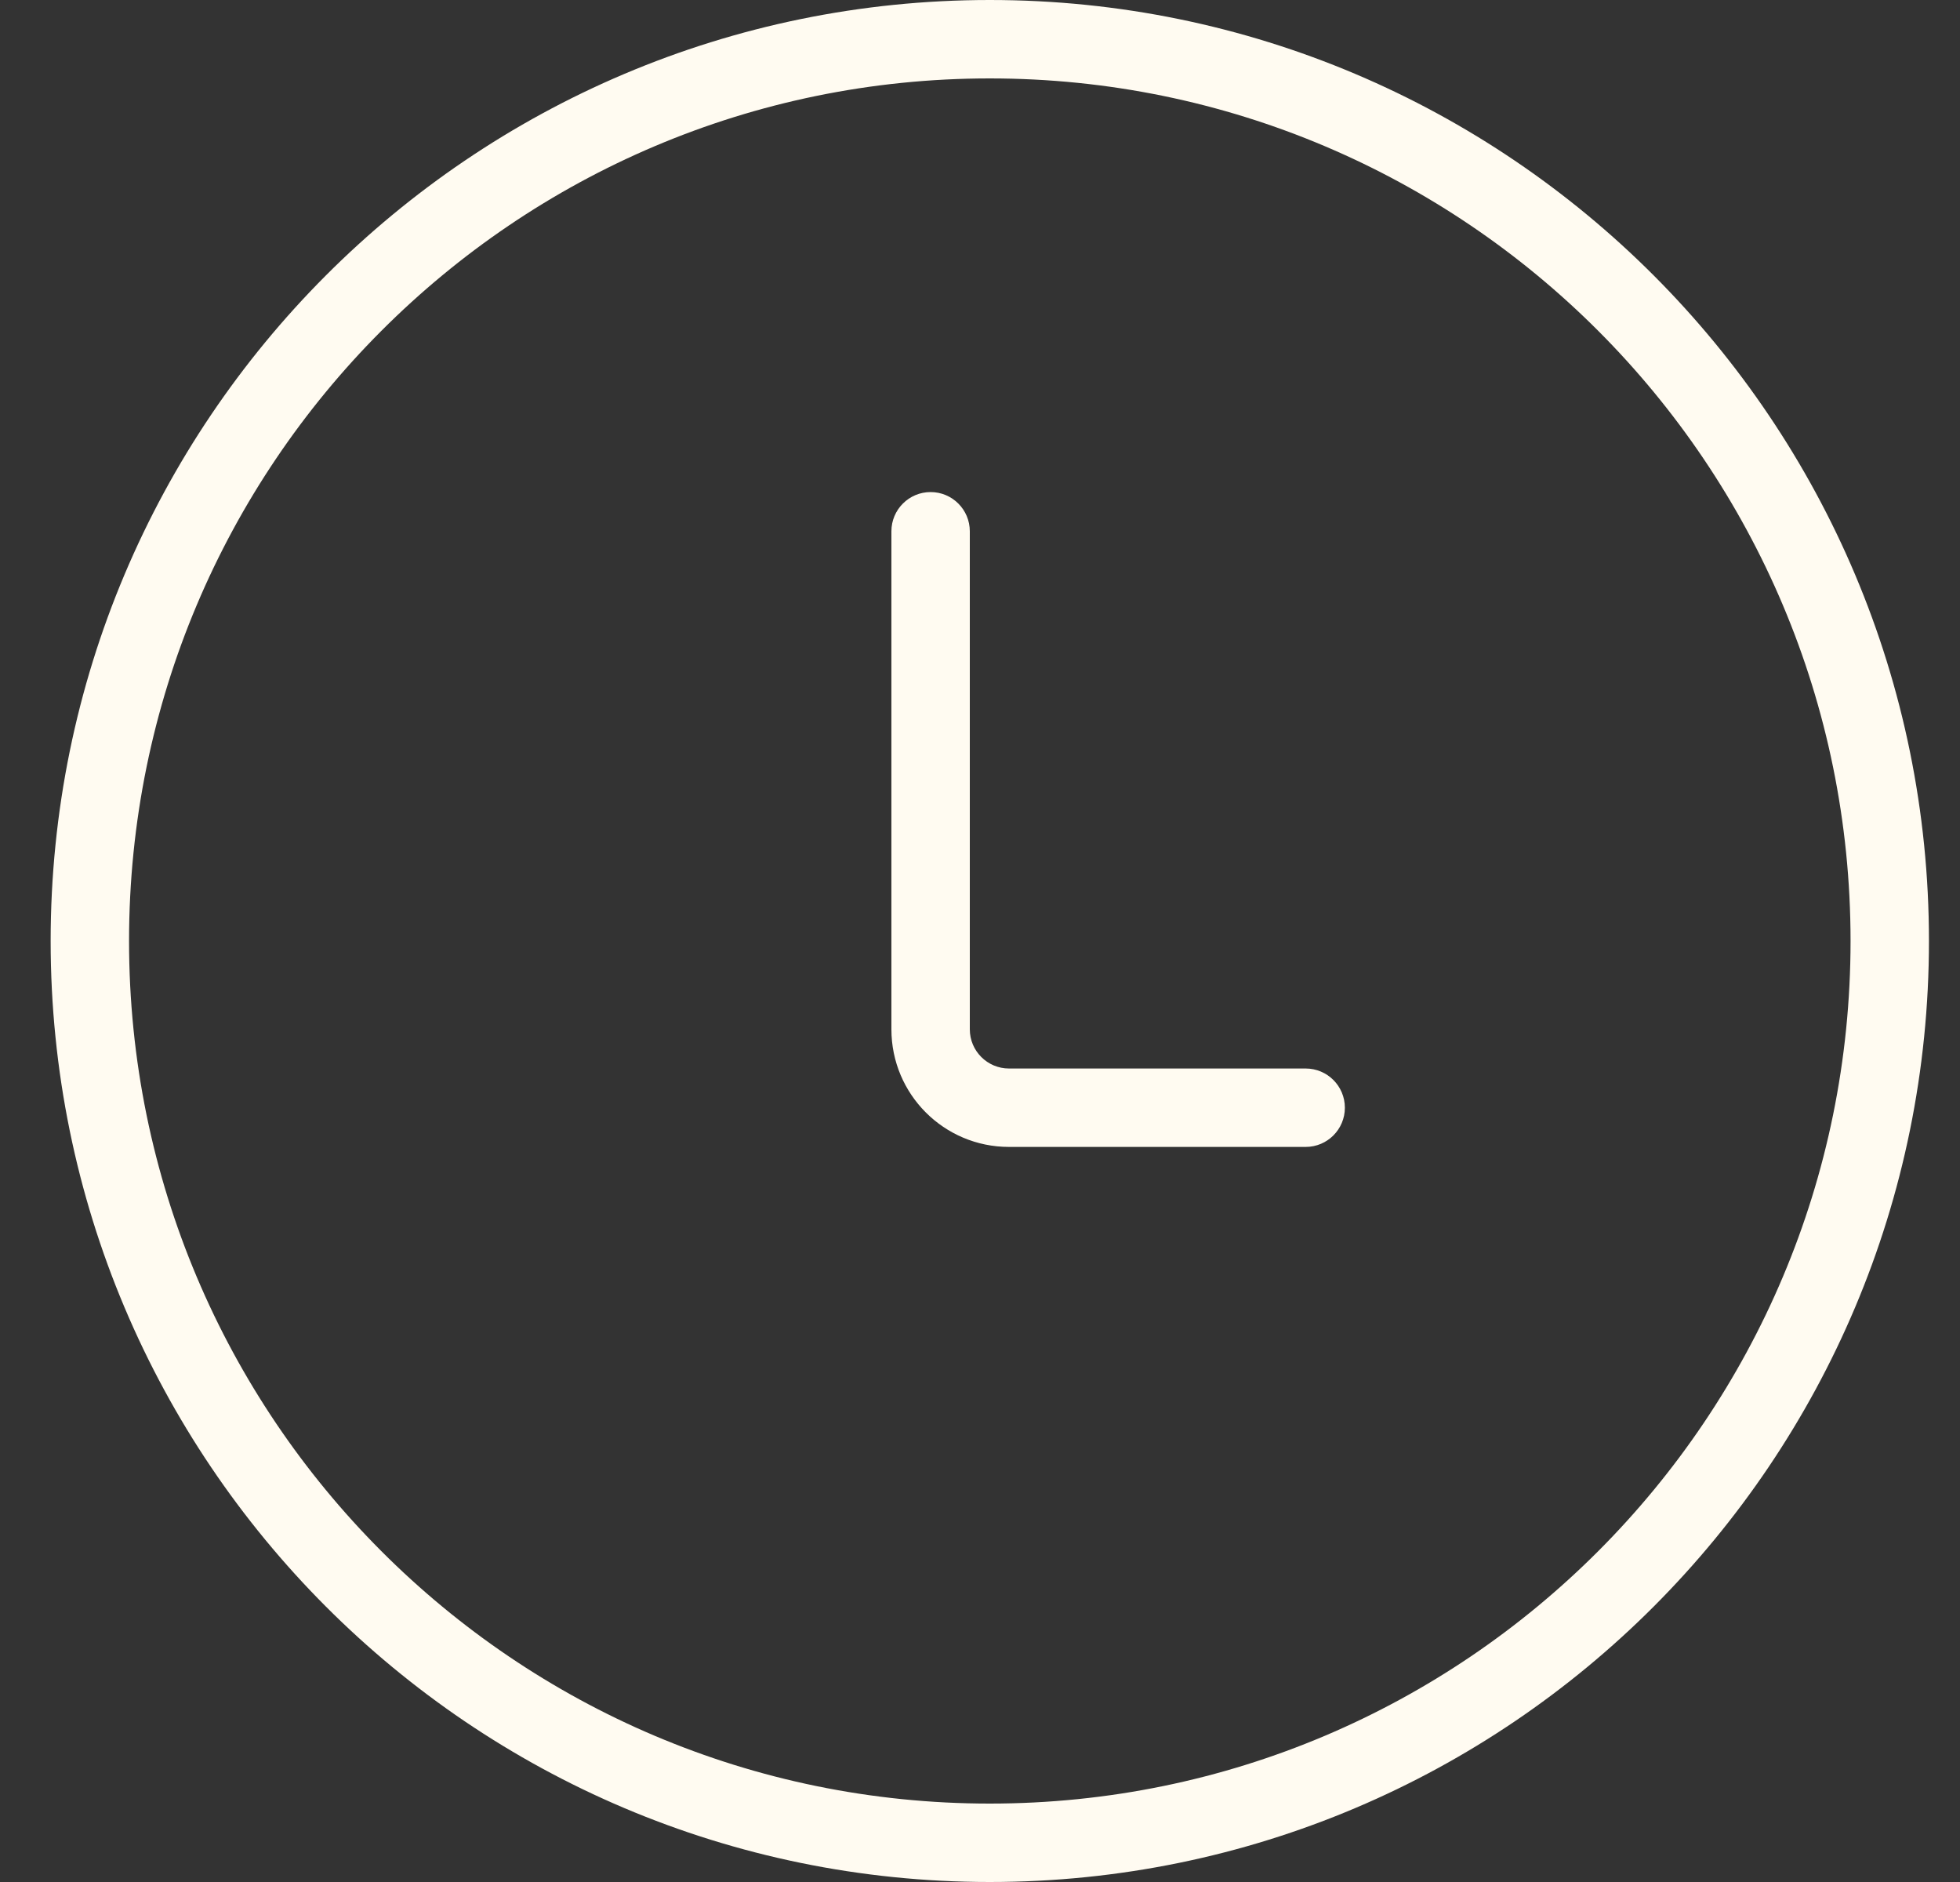
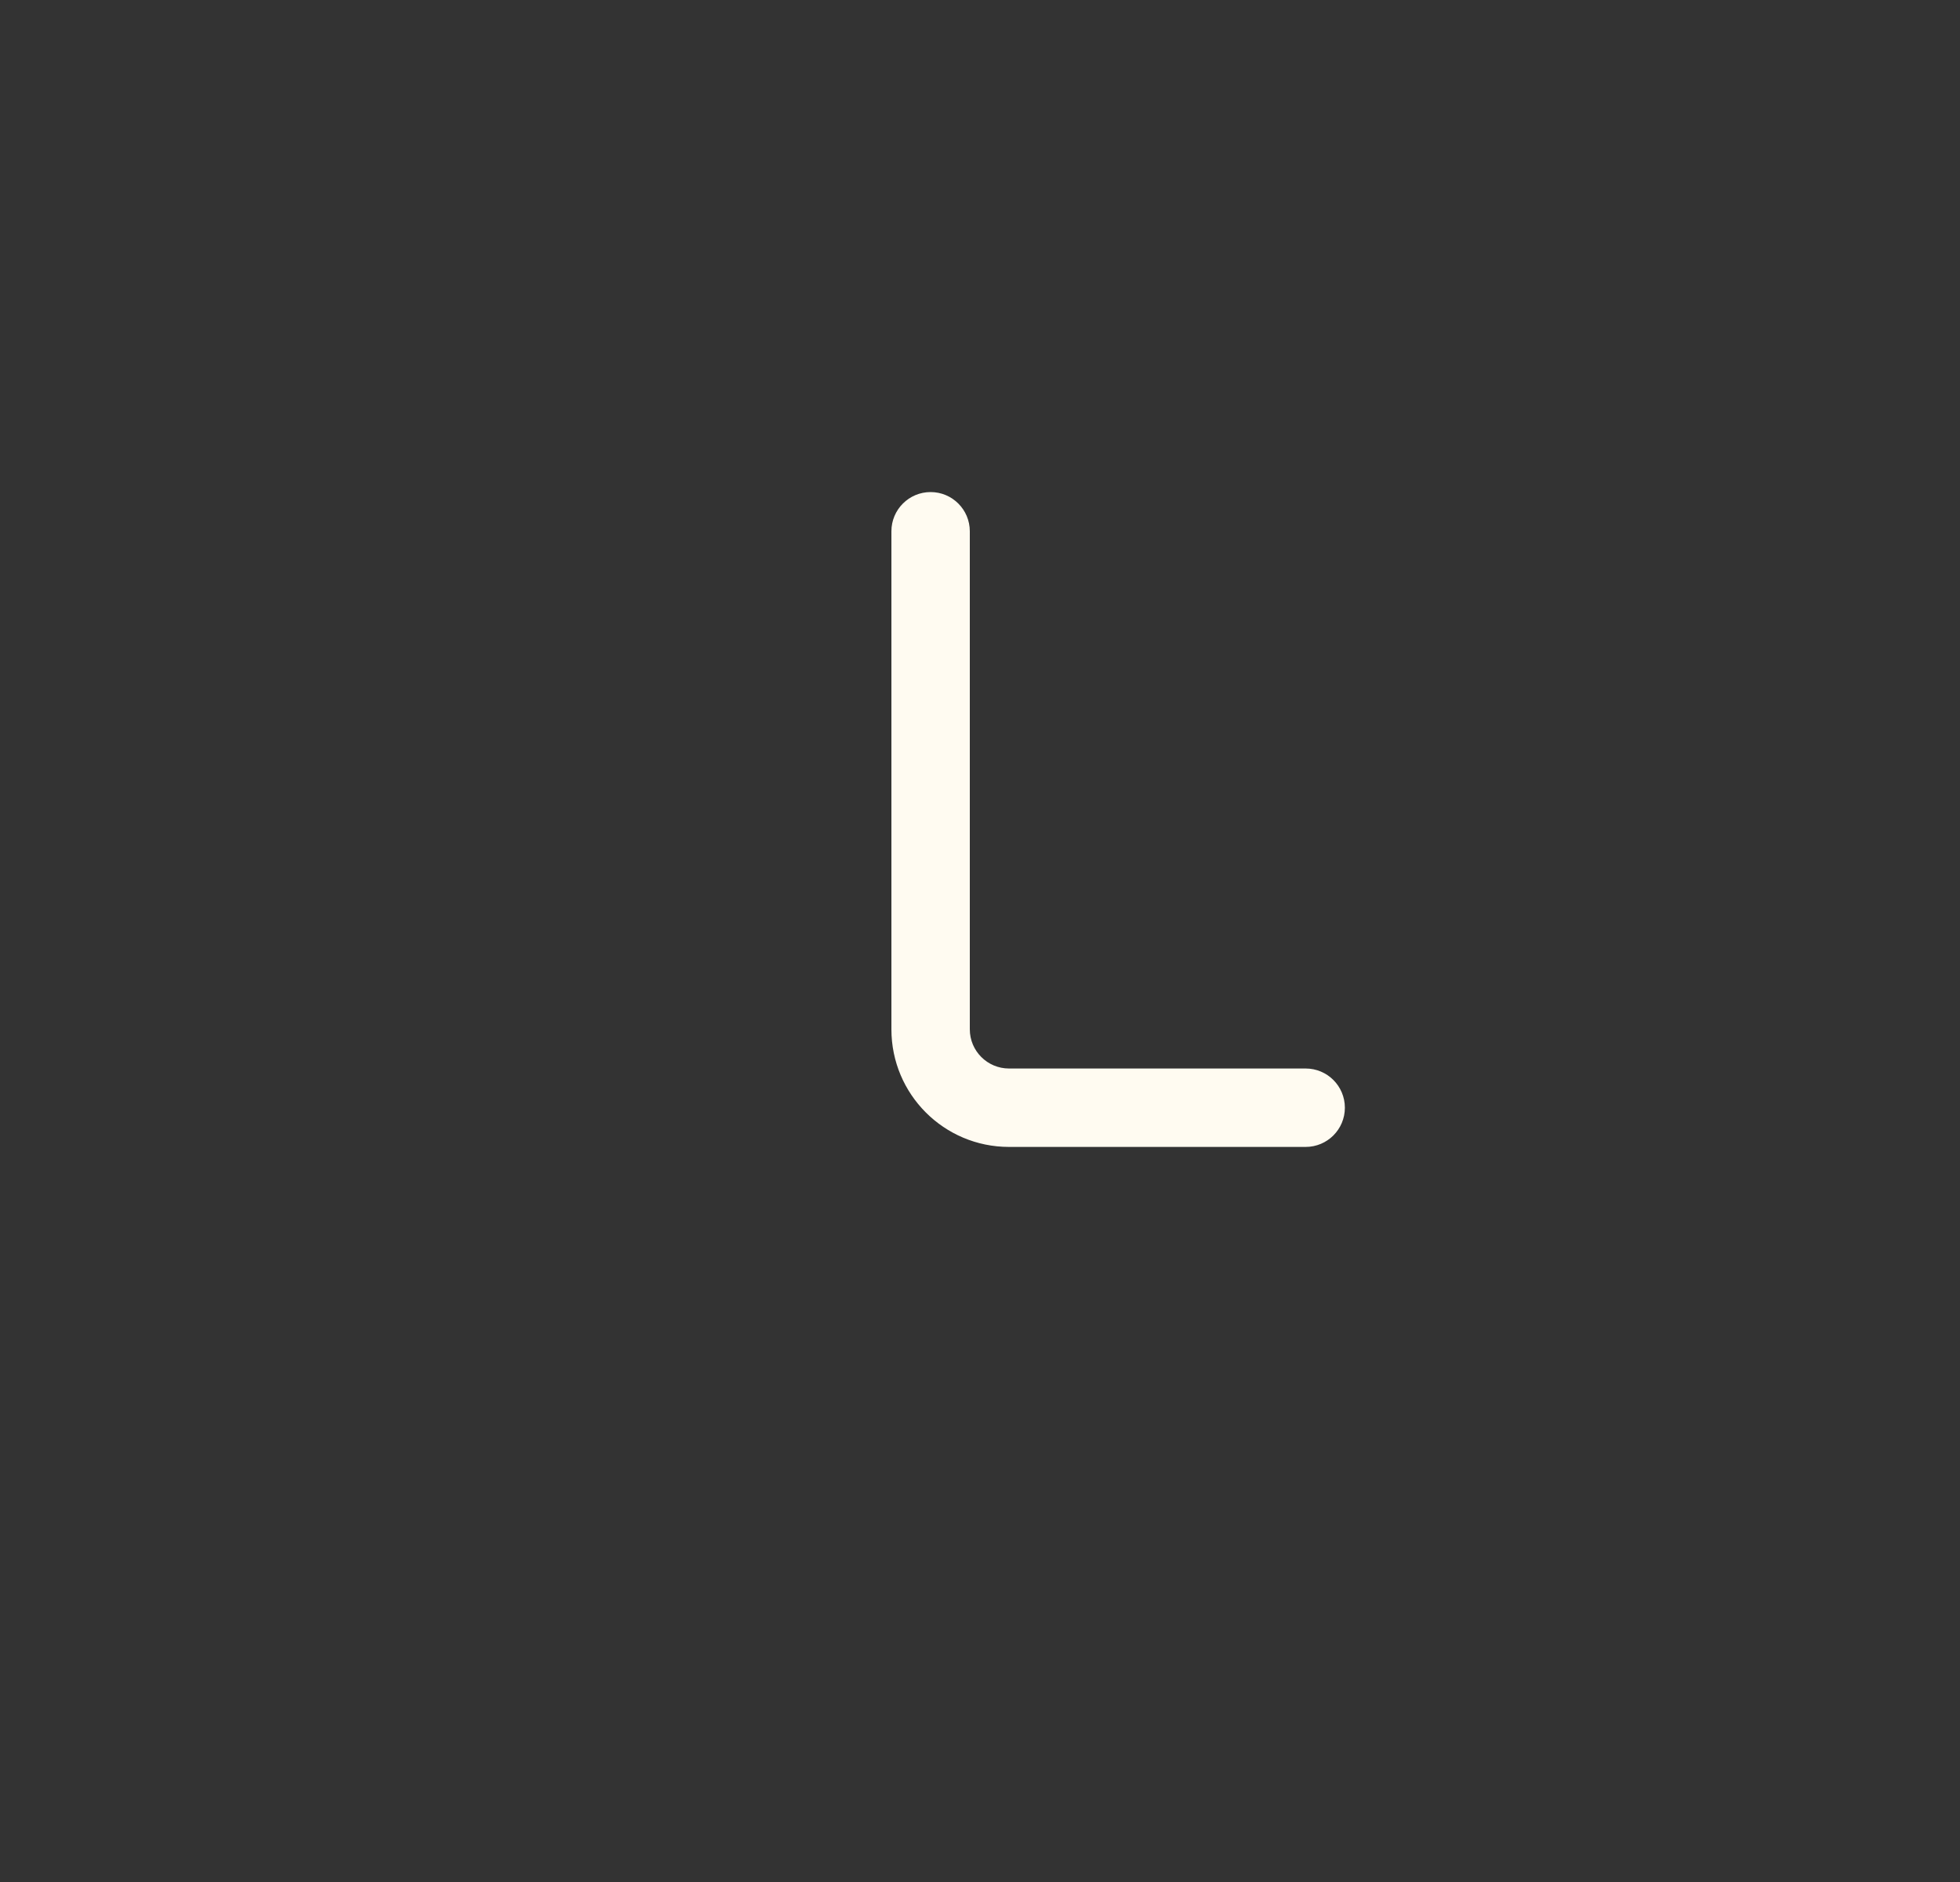
<svg xmlns="http://www.w3.org/2000/svg" width="25" height="24" viewBox="0 0 25 24" fill="none">
  <rect x="0" y="0" width="25" height="24" fill="#333333" stroke="none" />
-   <path d="M24.104 12C24.104 18.352 18.964 23.5 12.625 23.5C6.286 23.5 1.146 18.352 1.146 12C1.146 5.648 6.286 0.5 12.625 0.5C18.964 0.5 24.104 5.648 24.104 12Z" stroke="#FFFBF1" />
  <path d="M12.37 6.775C12.37 6.499 12.146 6.275 11.87 6.275C11.594 6.275 11.37 6.499 11.37 6.775H12.37ZM16.654 14.626C16.93 14.626 17.154 14.402 17.154 14.126C17.154 13.85 16.93 13.626 16.654 13.626V14.626ZM11.37 6.775V13.126H12.37V6.775H11.37ZM12.87 14.626H16.654V13.626H12.87V14.626ZM11.37 13.126C11.37 13.955 12.041 14.626 12.87 14.626V13.626C12.594 13.626 12.37 13.402 12.37 13.126H11.37Z" fill="#FFFBF1" />
</svg>